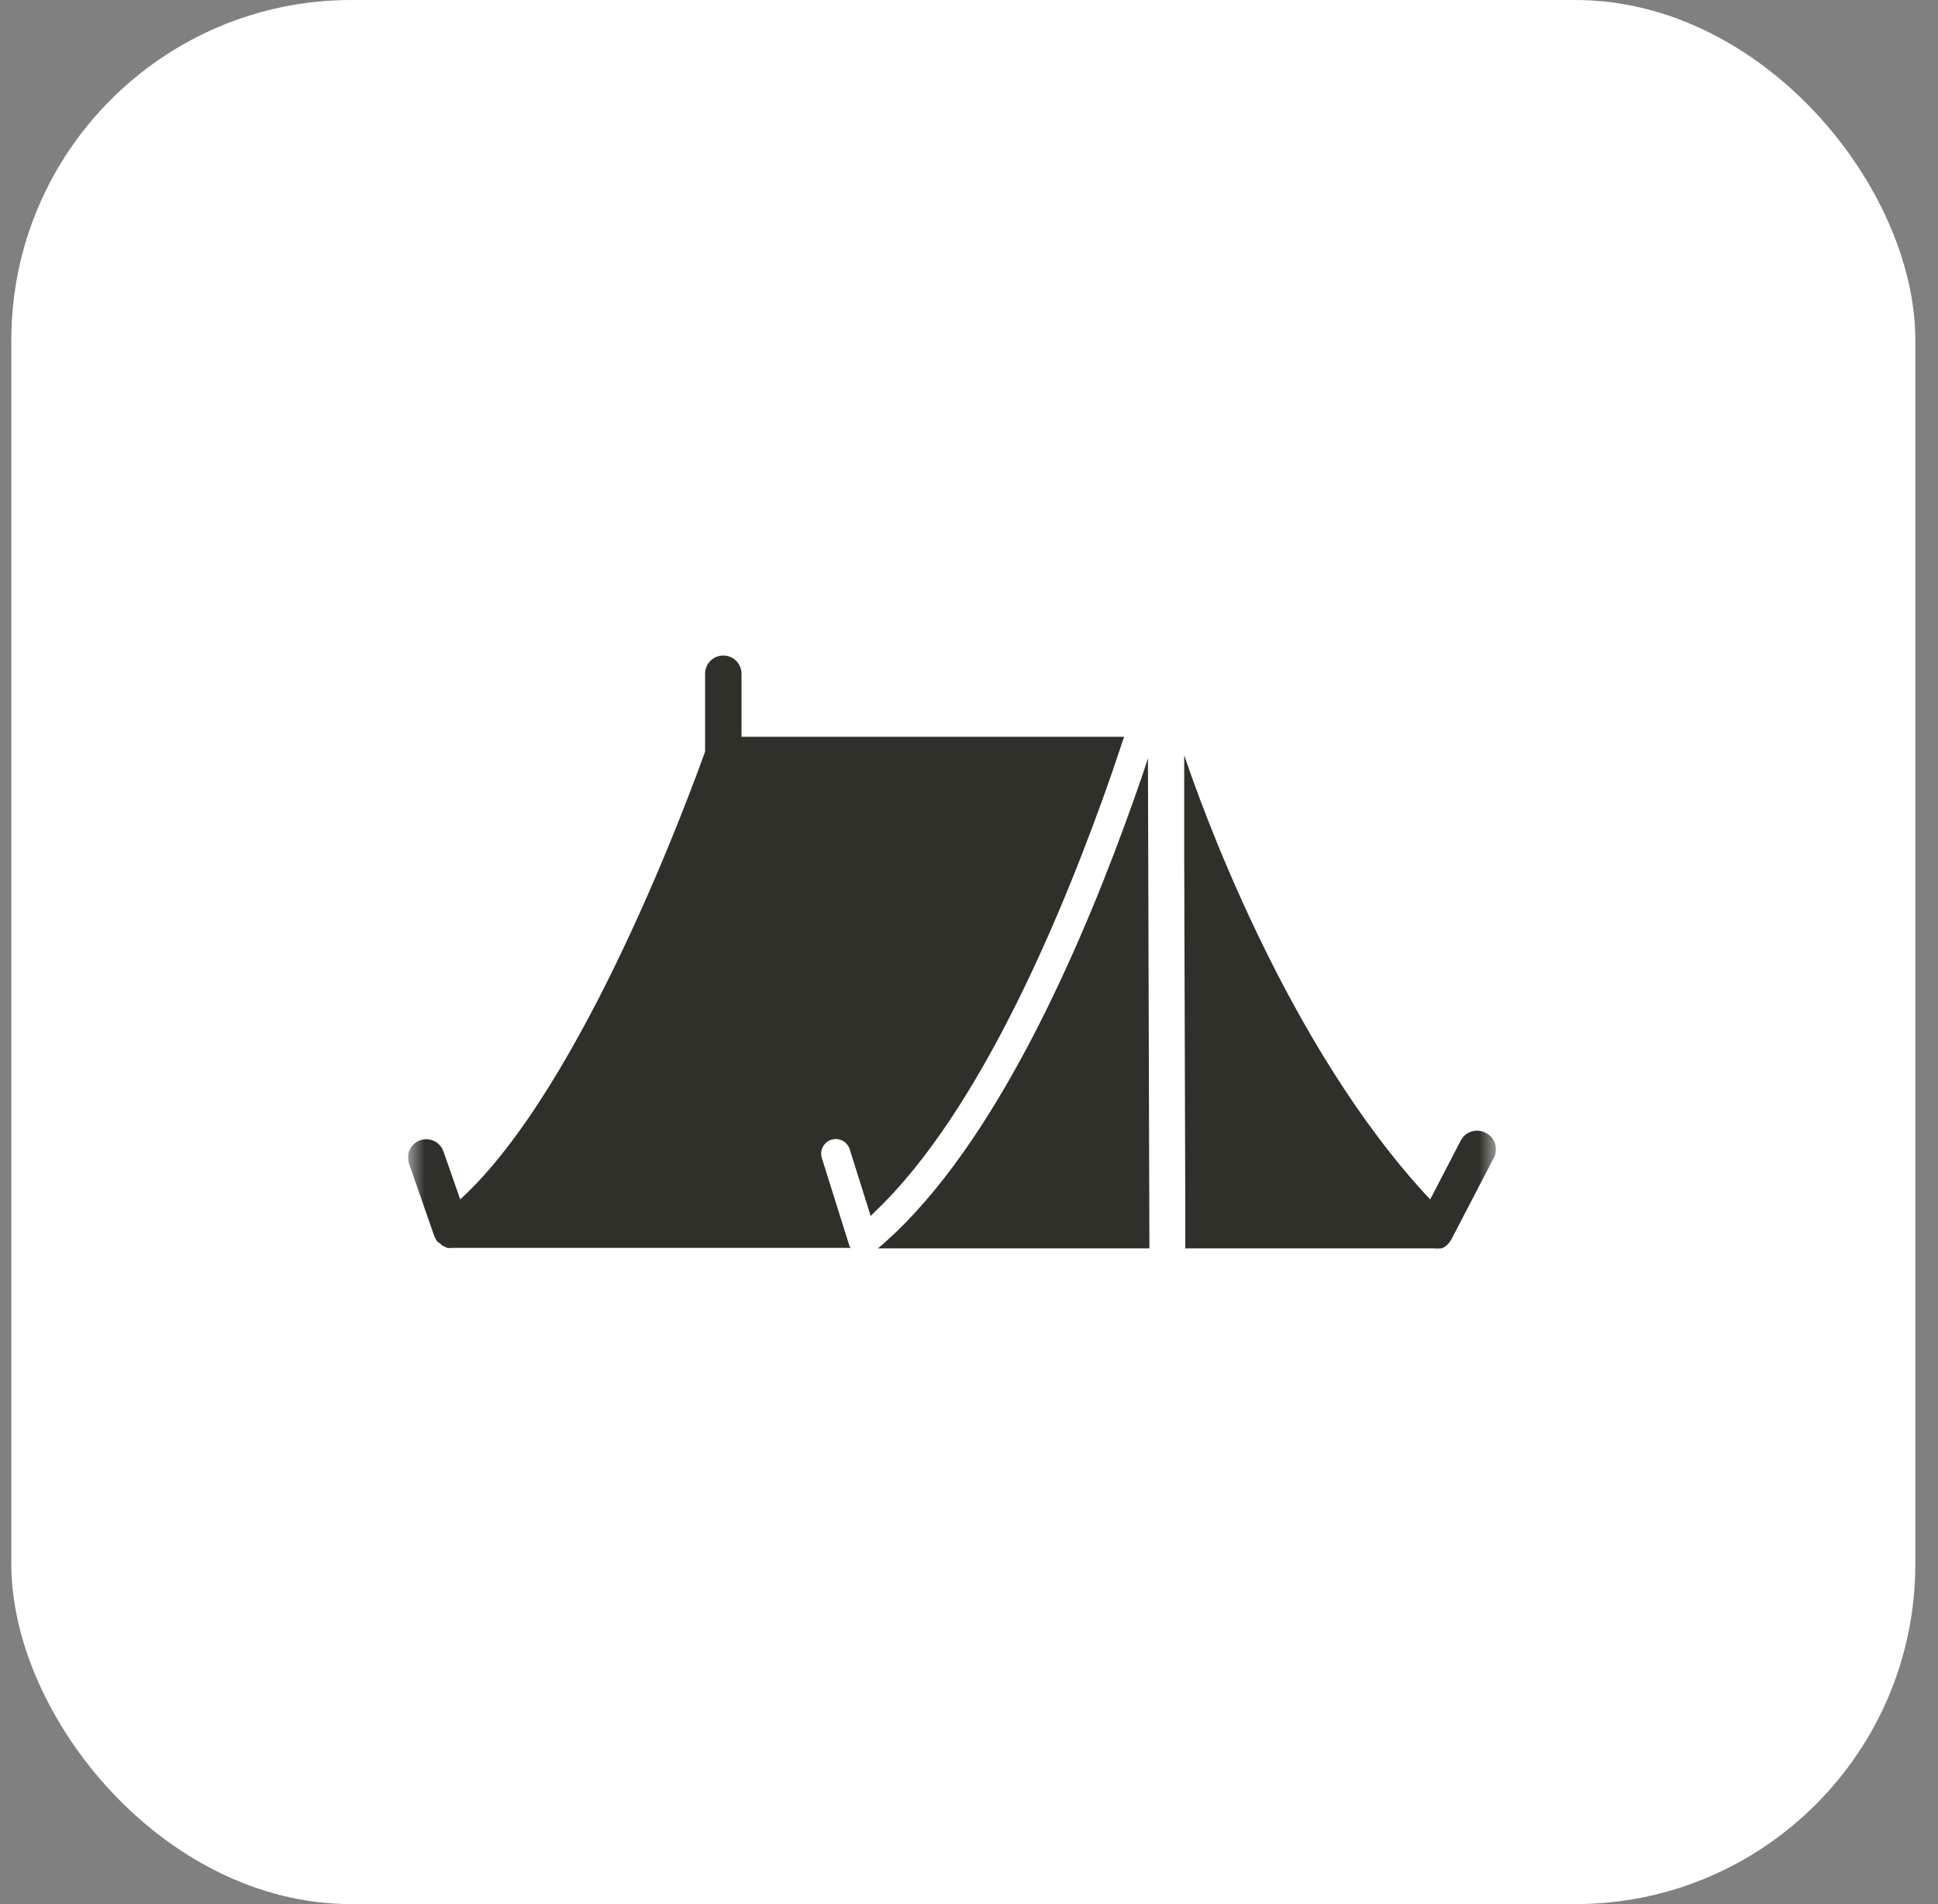
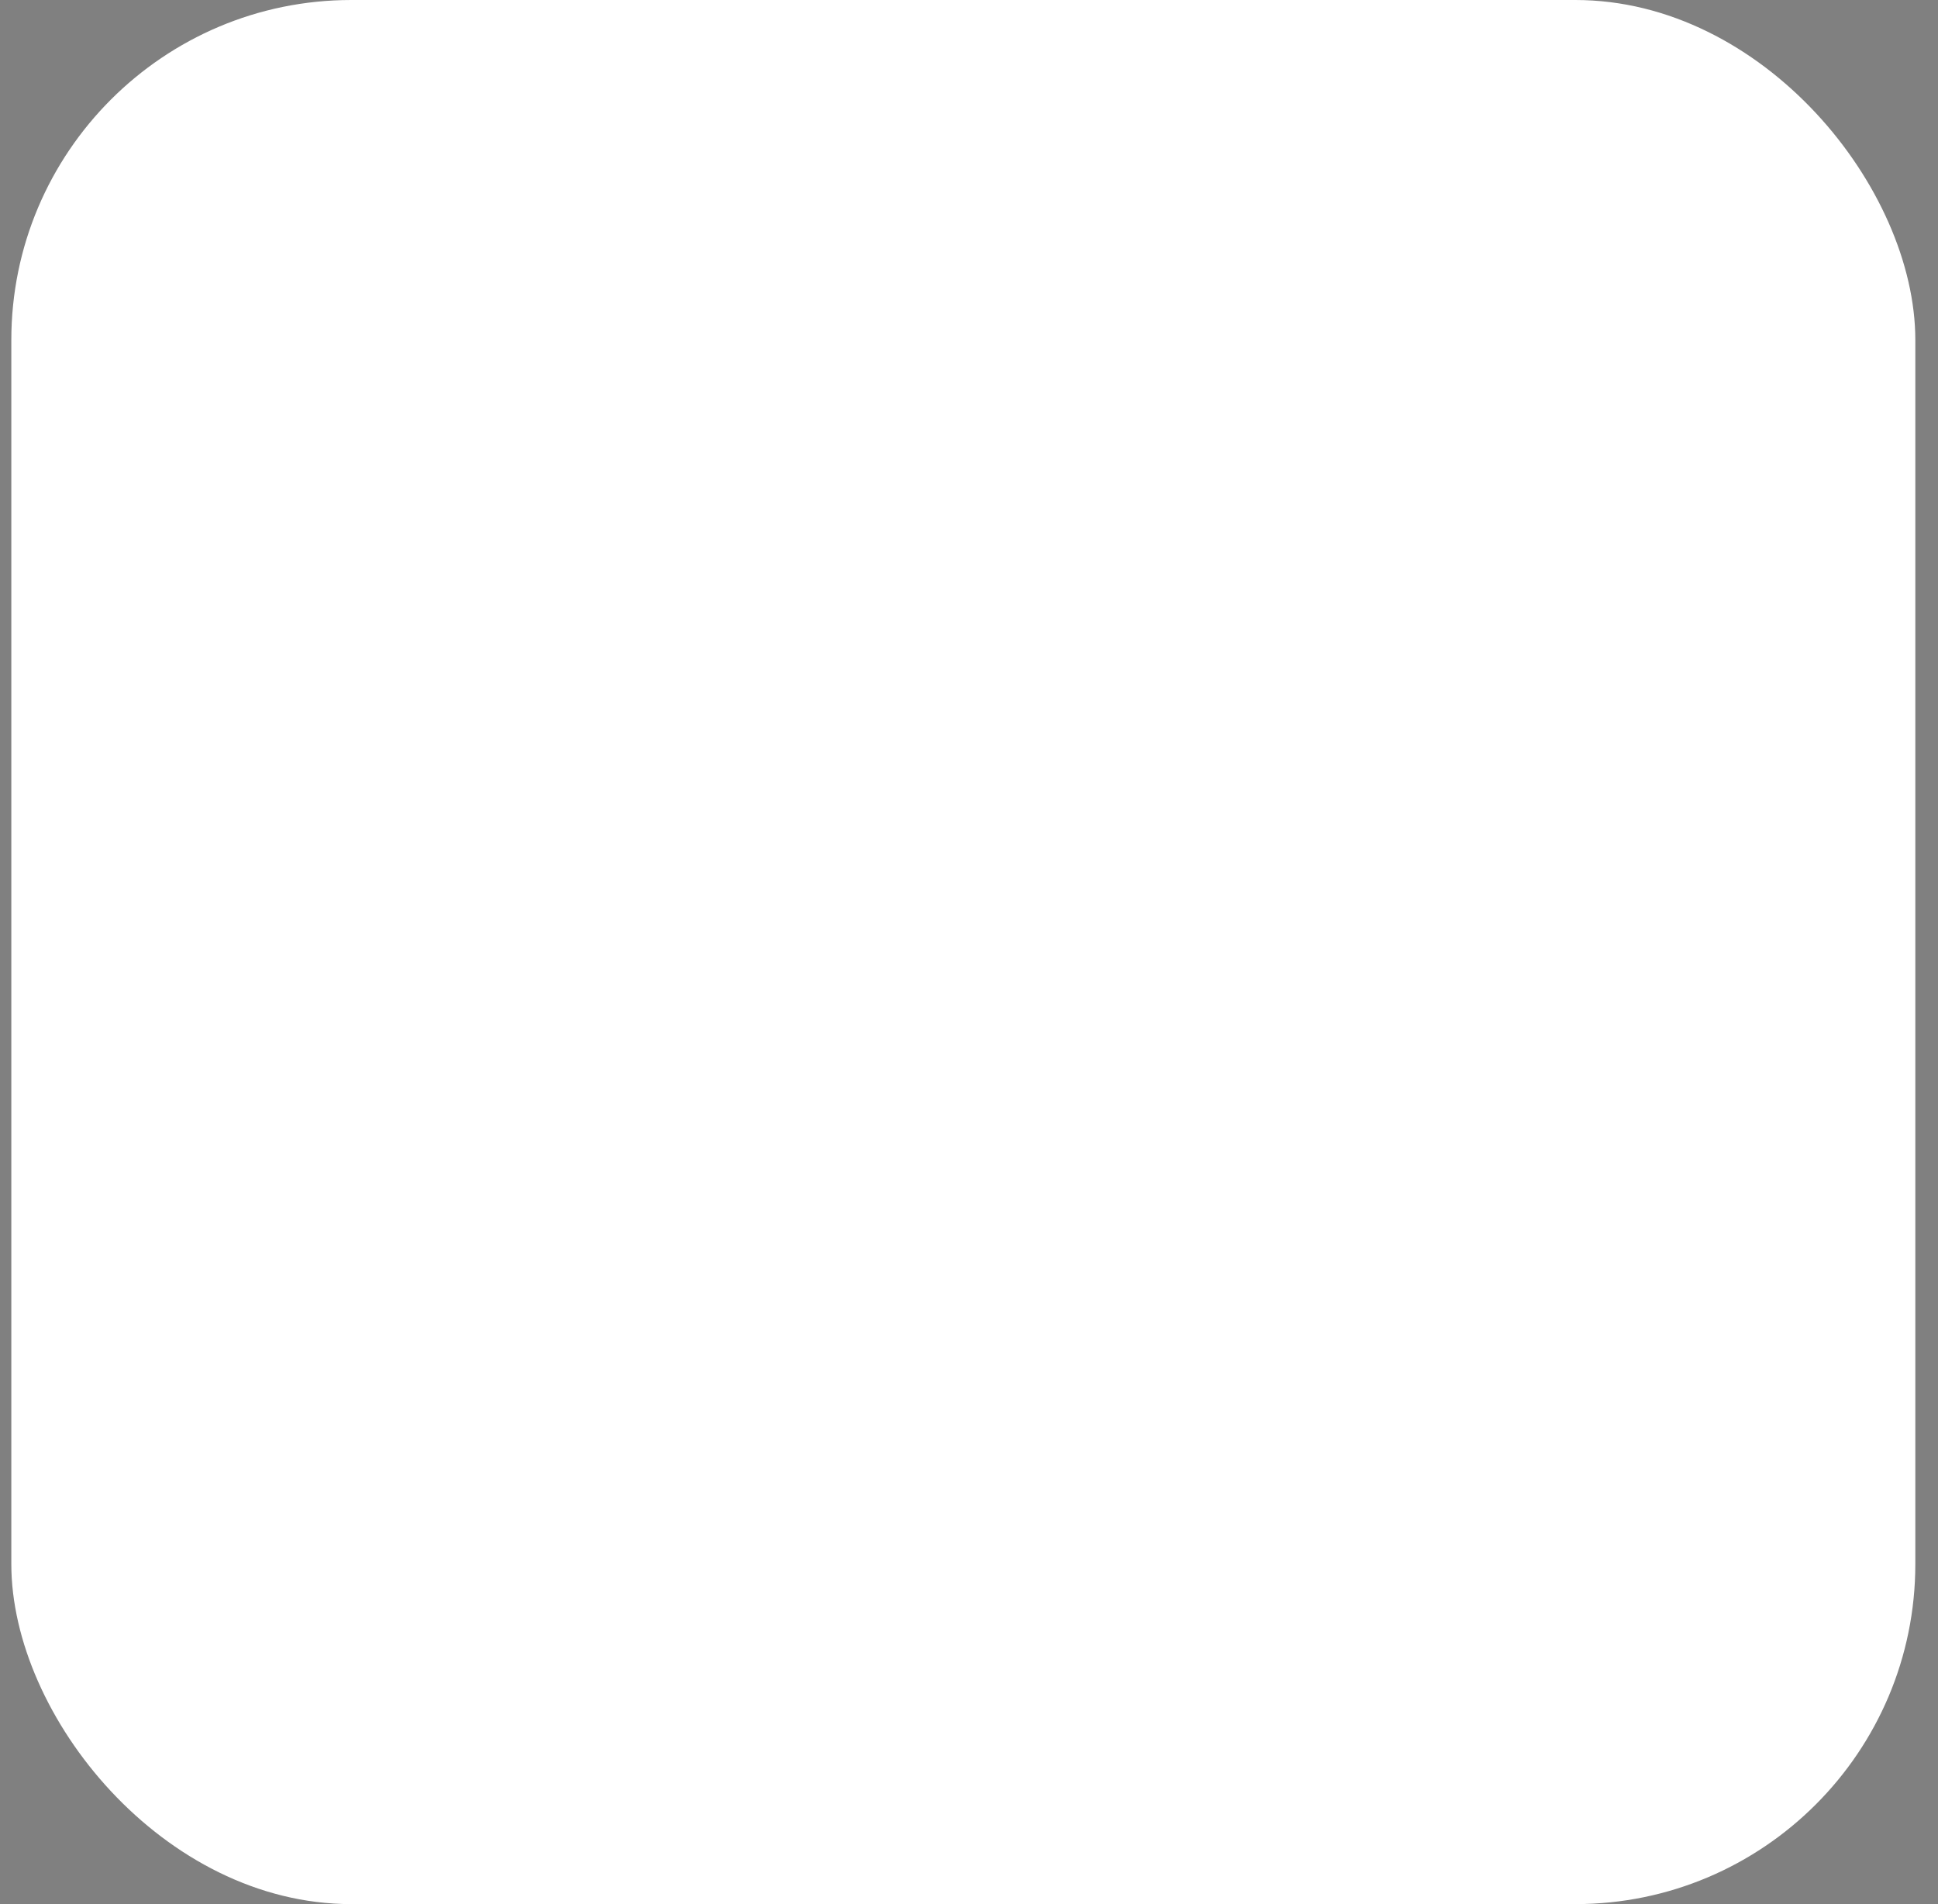
<svg xmlns="http://www.w3.org/2000/svg" width="57" height="56" viewBox="0 0 57 56" fill="none">
  <rect x="0" y="0" width="57" height="56" fill="#808080" stroke="none" />
  <rect x="0.333" width="56" height="56" rx="10" fill="white" />
  <g clip-path="url(#clip0_204_25188)">
    <mask id="mask0_204_25188" style="mask-type:luminance" maskUnits="userSpaceOnUse" x="12" y="12" width="32" height="32">
-       <path d="M44 12H12V44H44V12Z" fill="white" />
-     </mask>
+       </mask>
    <g mask="url(#mask0_204_25188)">
-       <path d="M21.809 21.669V19.815C21.809 19.519 21.569 19.279 21.273 19.279C20.977 19.279 20.738 19.519 20.738 19.815V22.103C20.405 23.03 17.196 31.936 13.536 35.274L13.043 33.865C12.945 33.585 12.639 33.438 12.36 33.535C12.08 33.633 11.932 33.939 12.03 34.219L12.775 36.362C12.784 36.382 12.795 36.402 12.807 36.421C12.82 36.451 12.836 36.48 12.855 36.507C12.883 36.532 12.914 36.553 12.946 36.571L13 36.624C13.027 36.642 13.056 36.656 13.086 36.667L13.15 36.7C13.205 36.708 13.261 36.708 13.316 36.7H25.019C25.005 36.679 24.992 36.658 24.981 36.635L24.665 35.628L24.172 34.058C24.101 33.831 24.227 33.59 24.454 33.519C24.68 33.448 24.921 33.574 24.992 33.801L25.566 35.628L25.608 35.762L25.742 35.628C28.888 32.633 31.342 26.642 32.708 22.719C32.833 22.355 32.951 22.005 33.062 21.669H21.809Z" fill="#2E3029" />
-       <path d="M33.763 22.302L33.619 22.741C32.343 26.476 30.018 32.285 26.931 35.644C26.585 36.025 26.215 36.383 25.822 36.716H33.806L33.763 22.302Z" fill="#2E3029" />
      <path d="M43.749 33.346C43.729 33.334 43.709 33.323 43.688 33.314C43.425 33.177 43.102 33.28 42.965 33.542L42.964 33.544L42.064 35.275C37.777 30.715 35.237 23.422 34.83 22.211V25.297L34.862 35.645V36.716H42.203C42.251 36.722 42.3 36.722 42.348 36.716H42.401L42.487 36.673L42.535 36.636L42.6 36.577L42.637 36.523L42.675 36.475L43.918 34.085C44.075 33.834 43.999 33.504 43.749 33.346Z" fill="#2E3029" />
    </g>
  </g>
  <defs>
    <clipPath id="clip0_204_25188">
-       <rect width="32" height="32" fill="white" transform="translate(12 12)" />
-     </clipPath>
+       </clipPath>
  </defs>
</svg>